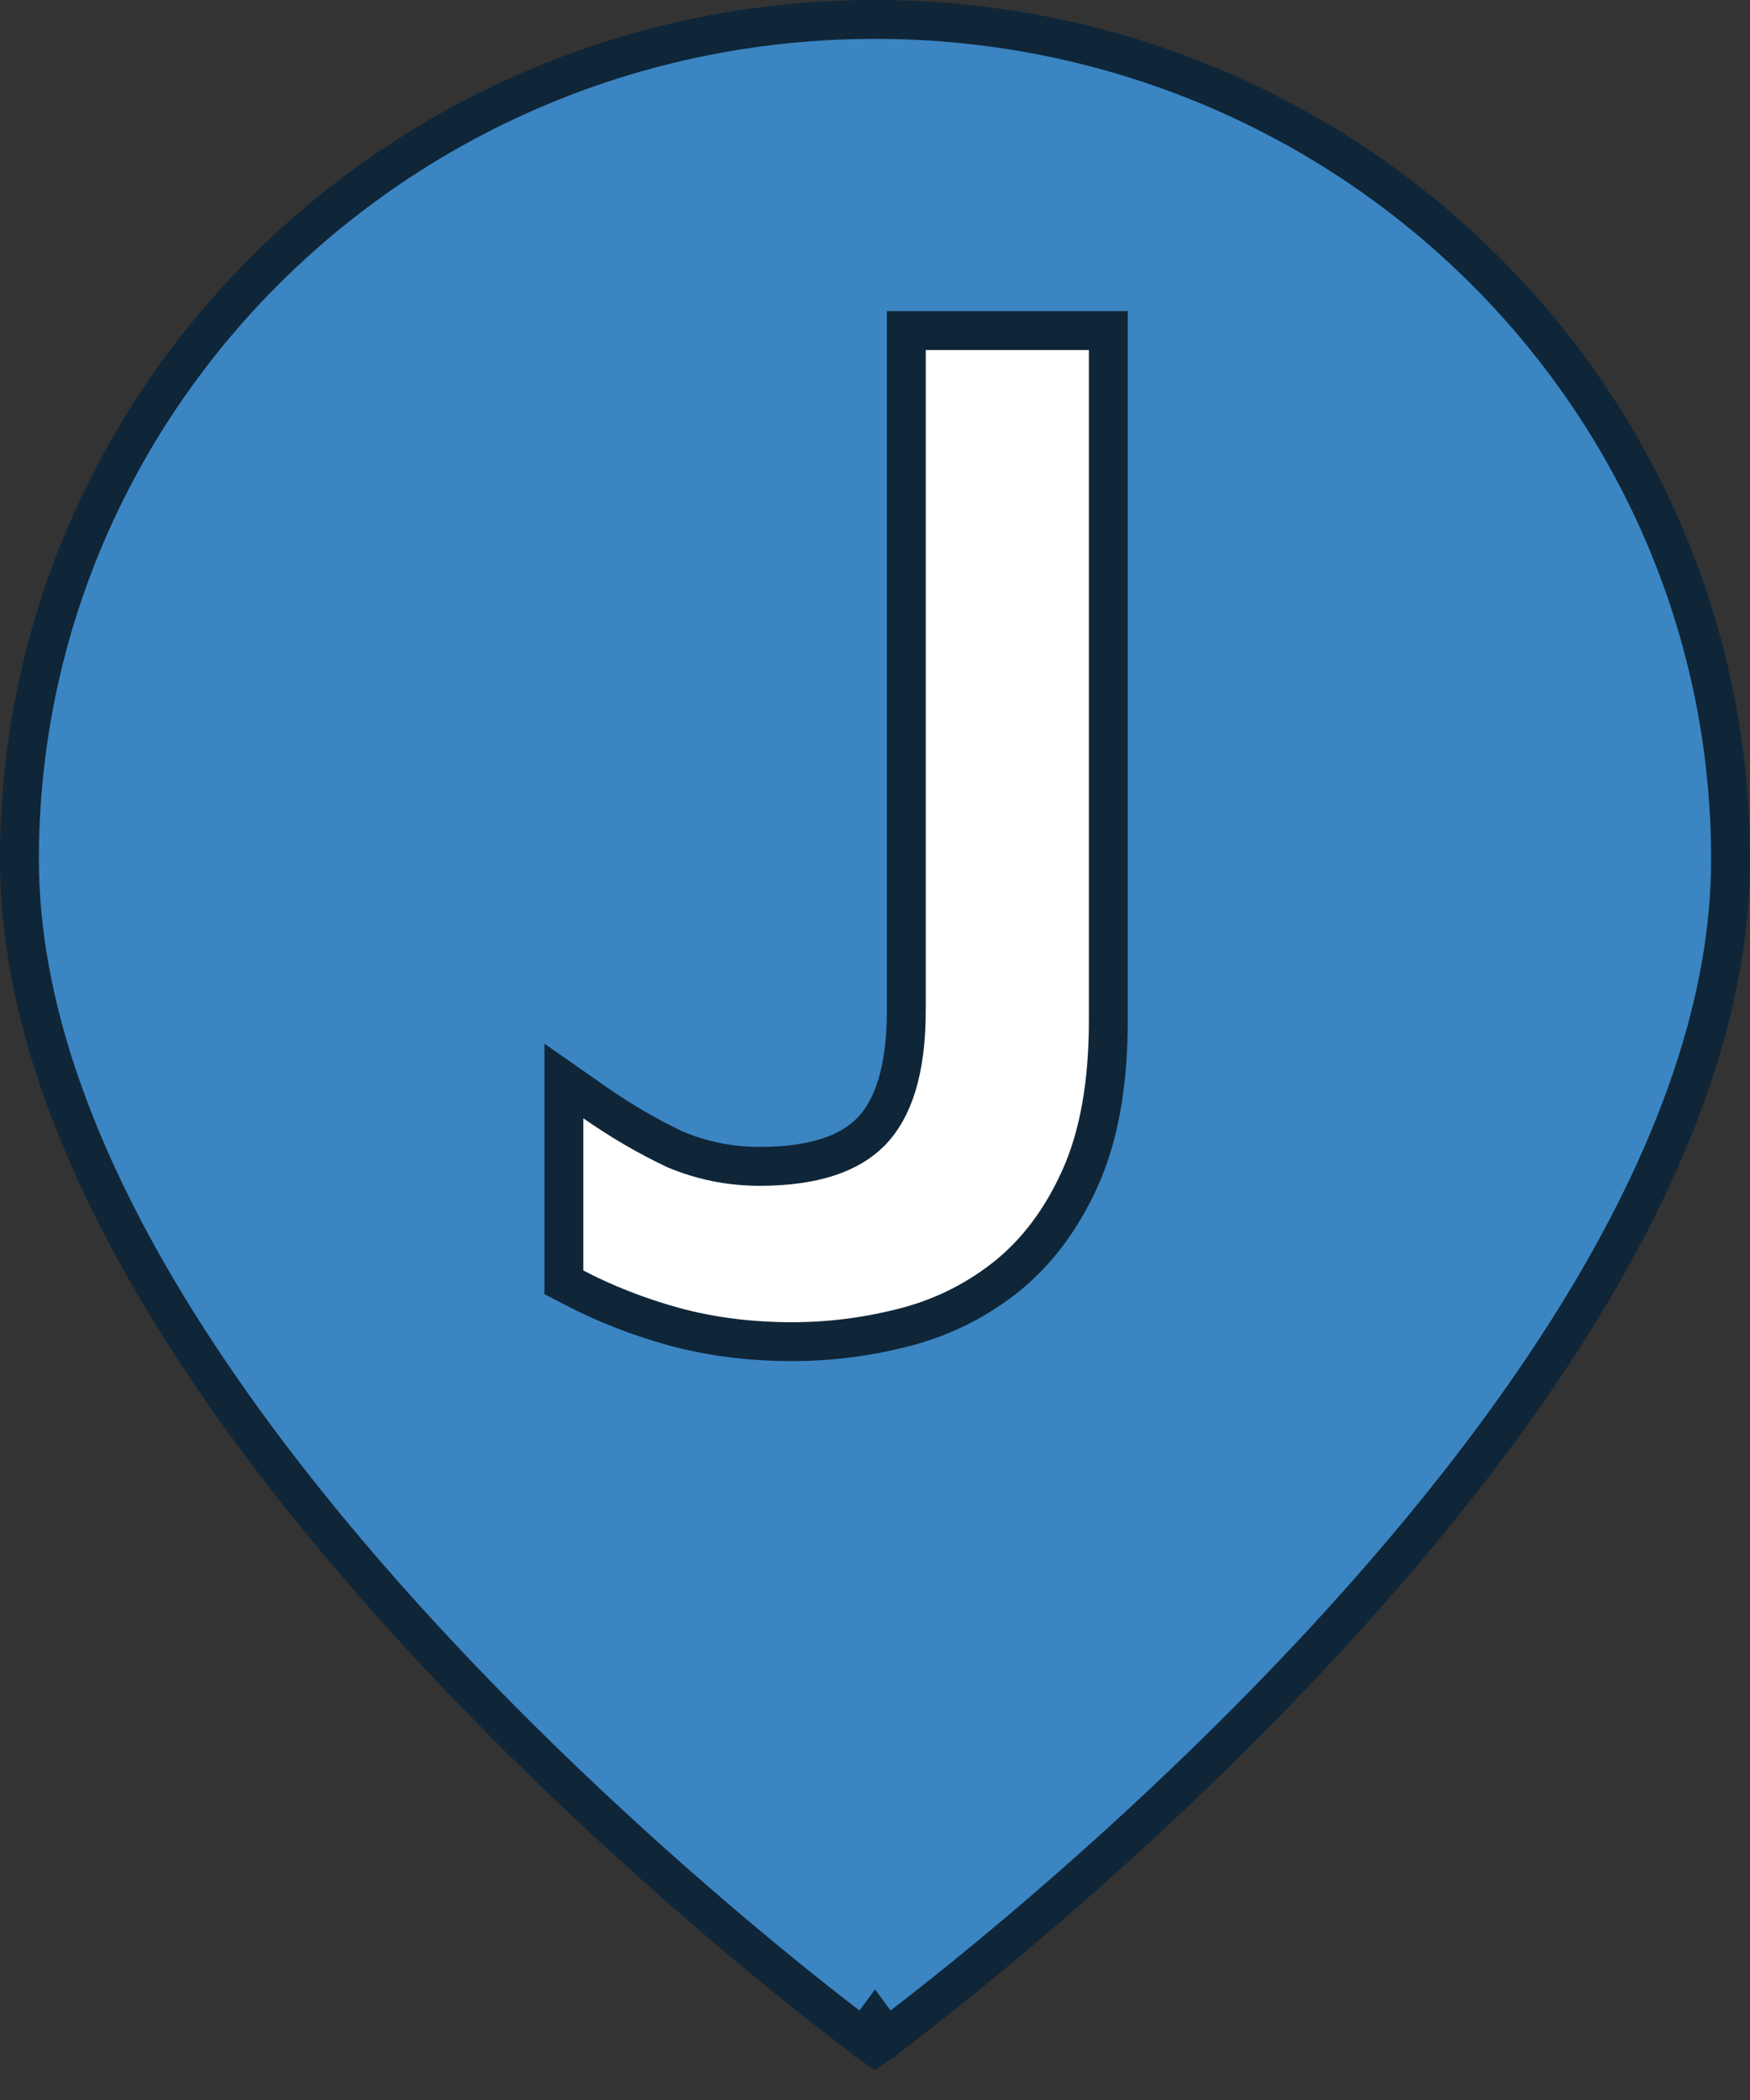
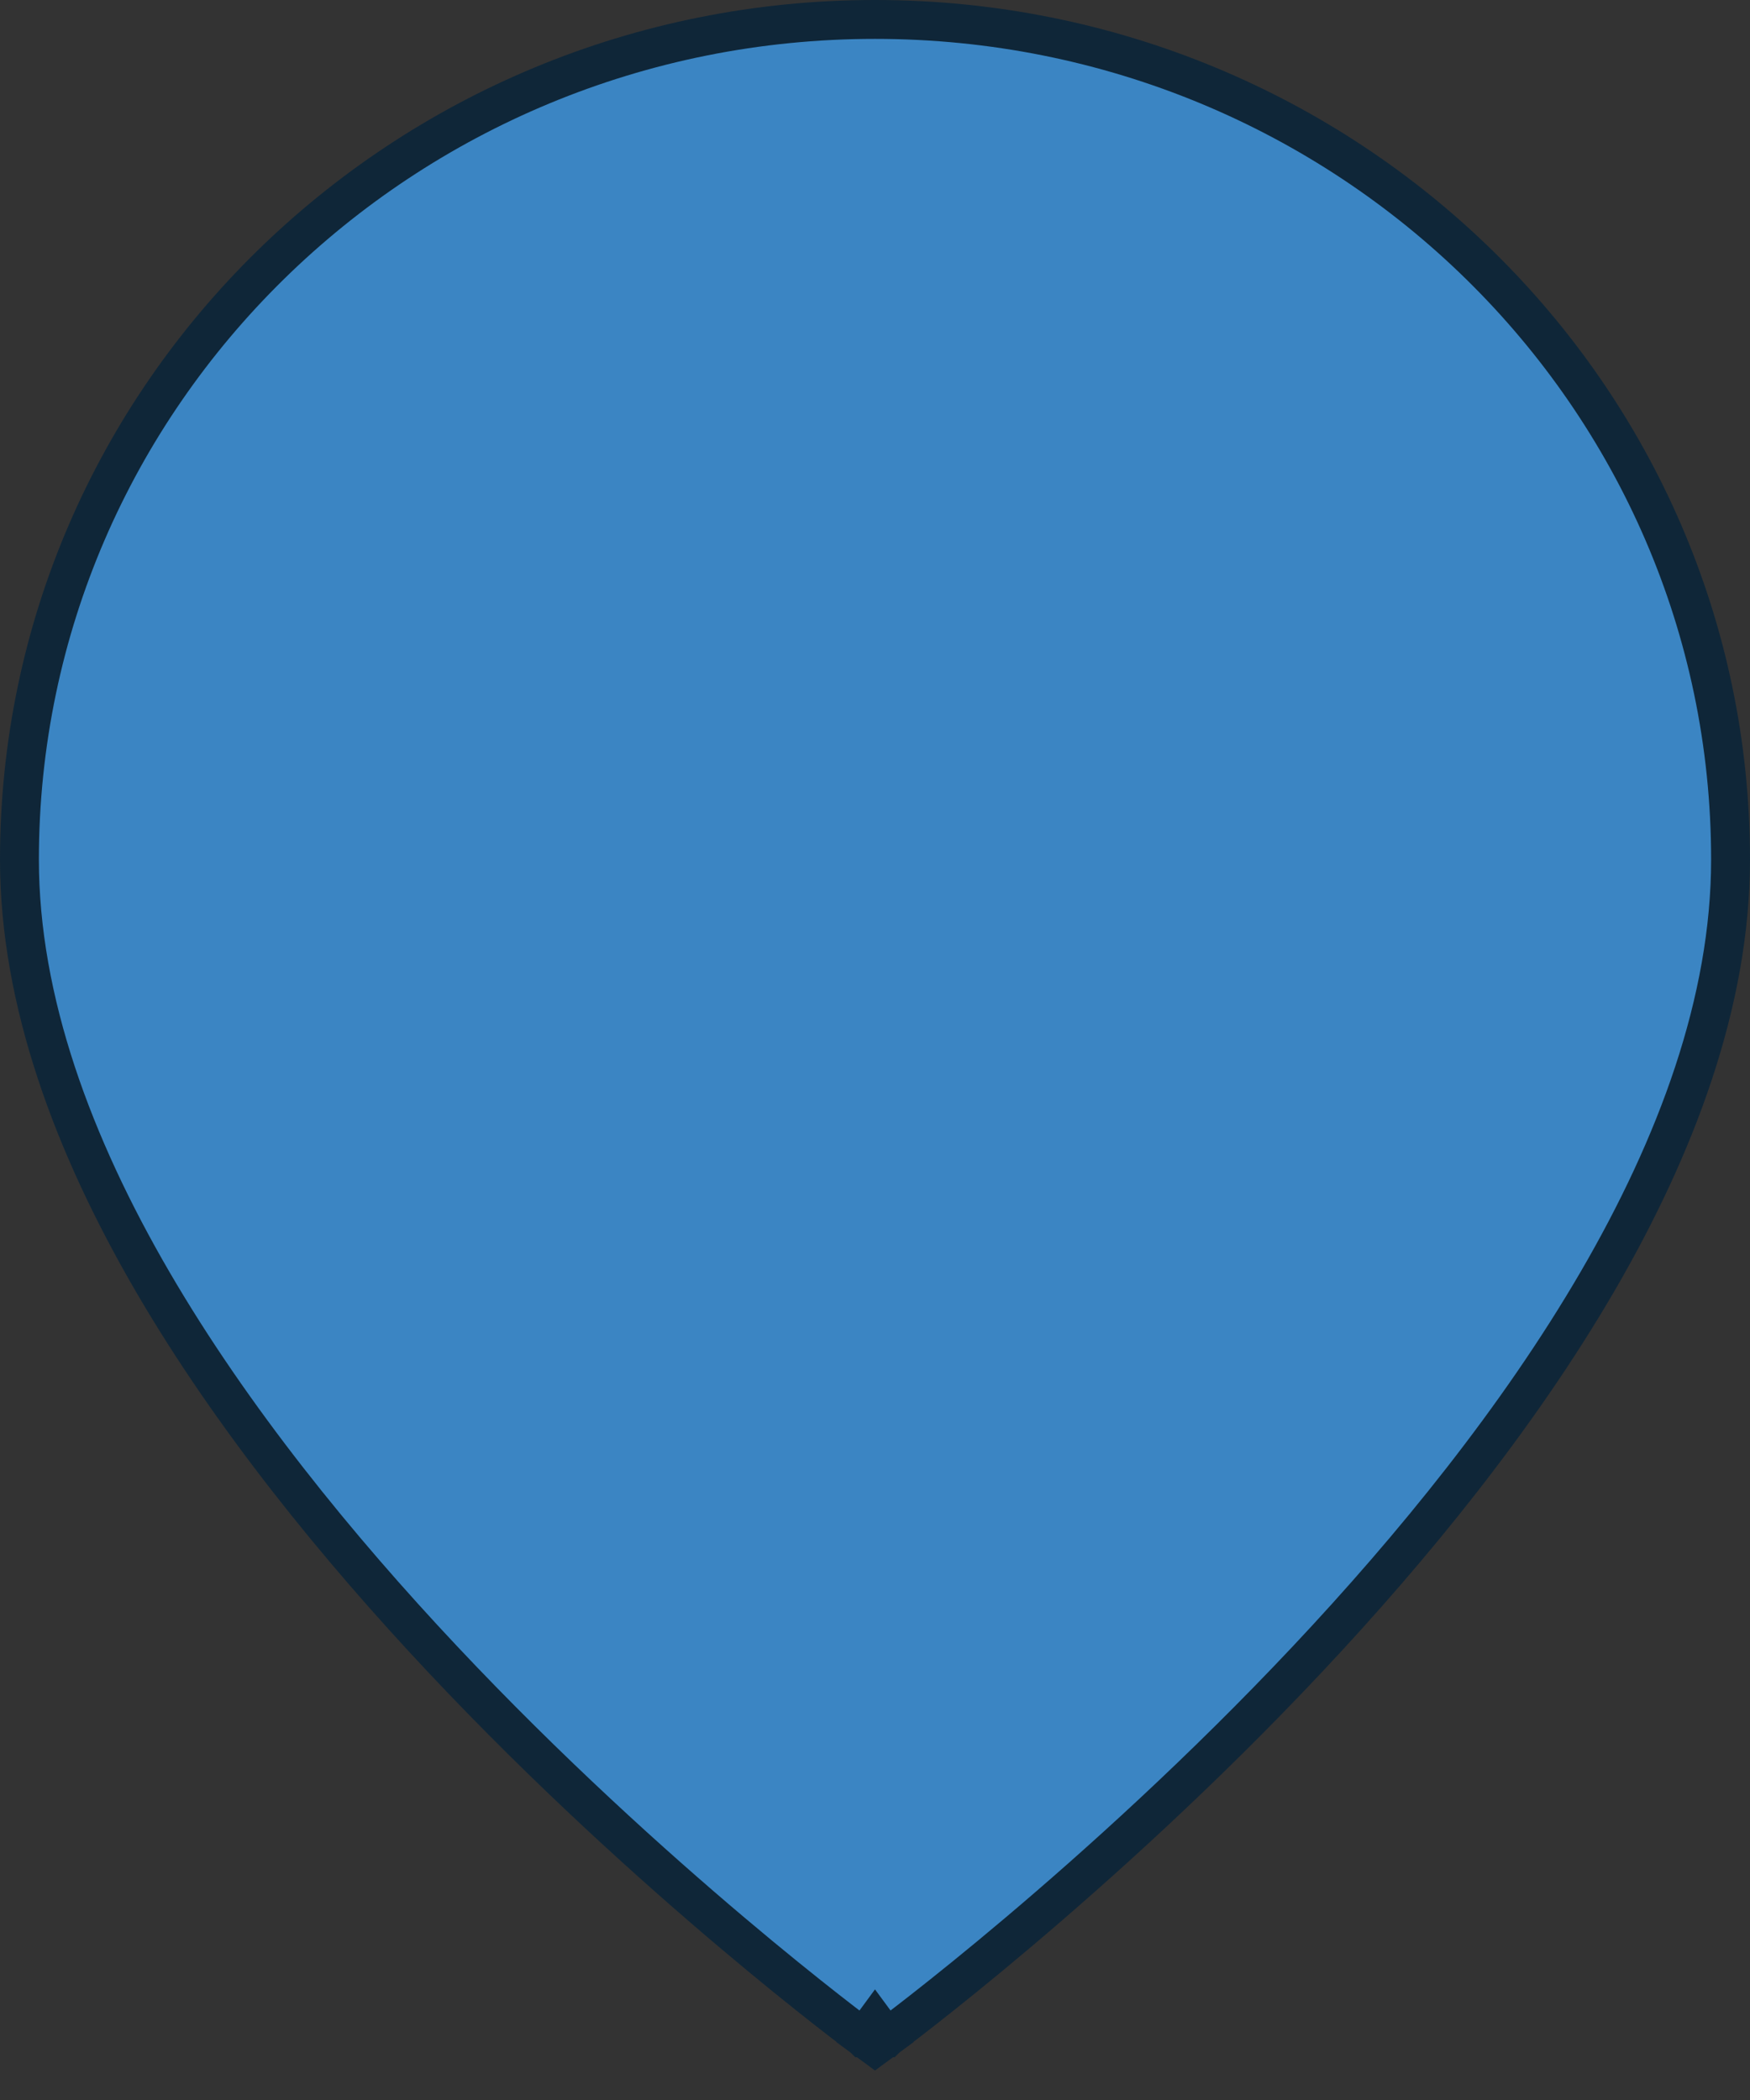
<svg xmlns="http://www.w3.org/2000/svg" width="45" height="54" viewBox="0 0 45 54" fill="none">
  <rect x="0" y="0" width="45" height="54" fill="#333333" stroke="none" />
  <path d="M22.5 52L22.204 52.403L22.5 52.621L22.796 52.403L22.5 52ZM22.5 52C22.796 52.403 22.797 52.403 22.797 52.402L22.798 52.402L22.801 52.399L22.813 52.39L22.861 52.355C22.902 52.324 22.964 52.278 23.044 52.217C23.203 52.096 23.436 51.918 23.732 51.686C24.324 51.222 25.169 50.545 26.182 49.689C28.208 47.977 30.91 45.546 33.614 42.67C36.317 39.796 39.031 36.468 41.073 32.962C43.112 29.46 44.5 25.743 44.5 22.103C44.5 10.163 34.642 0.5 22.5 0.5C10.359 0.5 0.5 10.163 0.5 22.103C0.5 25.743 1.888 29.46 3.927 32.962C5.969 36.468 8.683 39.796 11.386 42.67C14.09 45.546 16.792 47.977 18.818 49.689C19.831 50.545 20.676 51.222 21.268 51.686C21.564 51.918 21.797 52.096 21.956 52.217C22.036 52.278 22.098 52.324 22.139 52.355L22.187 52.39L22.199 52.399L22.202 52.402L22.203 52.402C22.203 52.403 22.204 52.403 22.5 52Z" fill="#3B85C3" stroke="#0F2638" />
-   <path d="M17.322 34.112L17.325 34.113C18.279 34.372 19.293 34.5 20.366 34.5C21.314 34.5 22.249 34.384 23.17 34.153C24.144 33.915 25.026 33.49 25.812 32.881L25.814 32.88C26.643 32.232 27.294 31.363 27.776 30.291C28.267 29.196 28.5 27.84 28.5 26.245V9V8.5H28H23.805H23.305V9V25.987C23.305 27.531 22.962 28.529 22.391 29.107L22.391 29.107C21.843 29.662 20.93 29.992 19.535 29.992C18.773 29.992 18.049 29.846 17.358 29.555C16.658 29.224 15.967 28.822 15.286 28.346L14.5 27.797V28.756V32.671V32.974L14.769 33.114C15.558 33.525 16.409 33.858 17.322 34.112Z" fill="white" stroke="#0F2638" />
</svg>